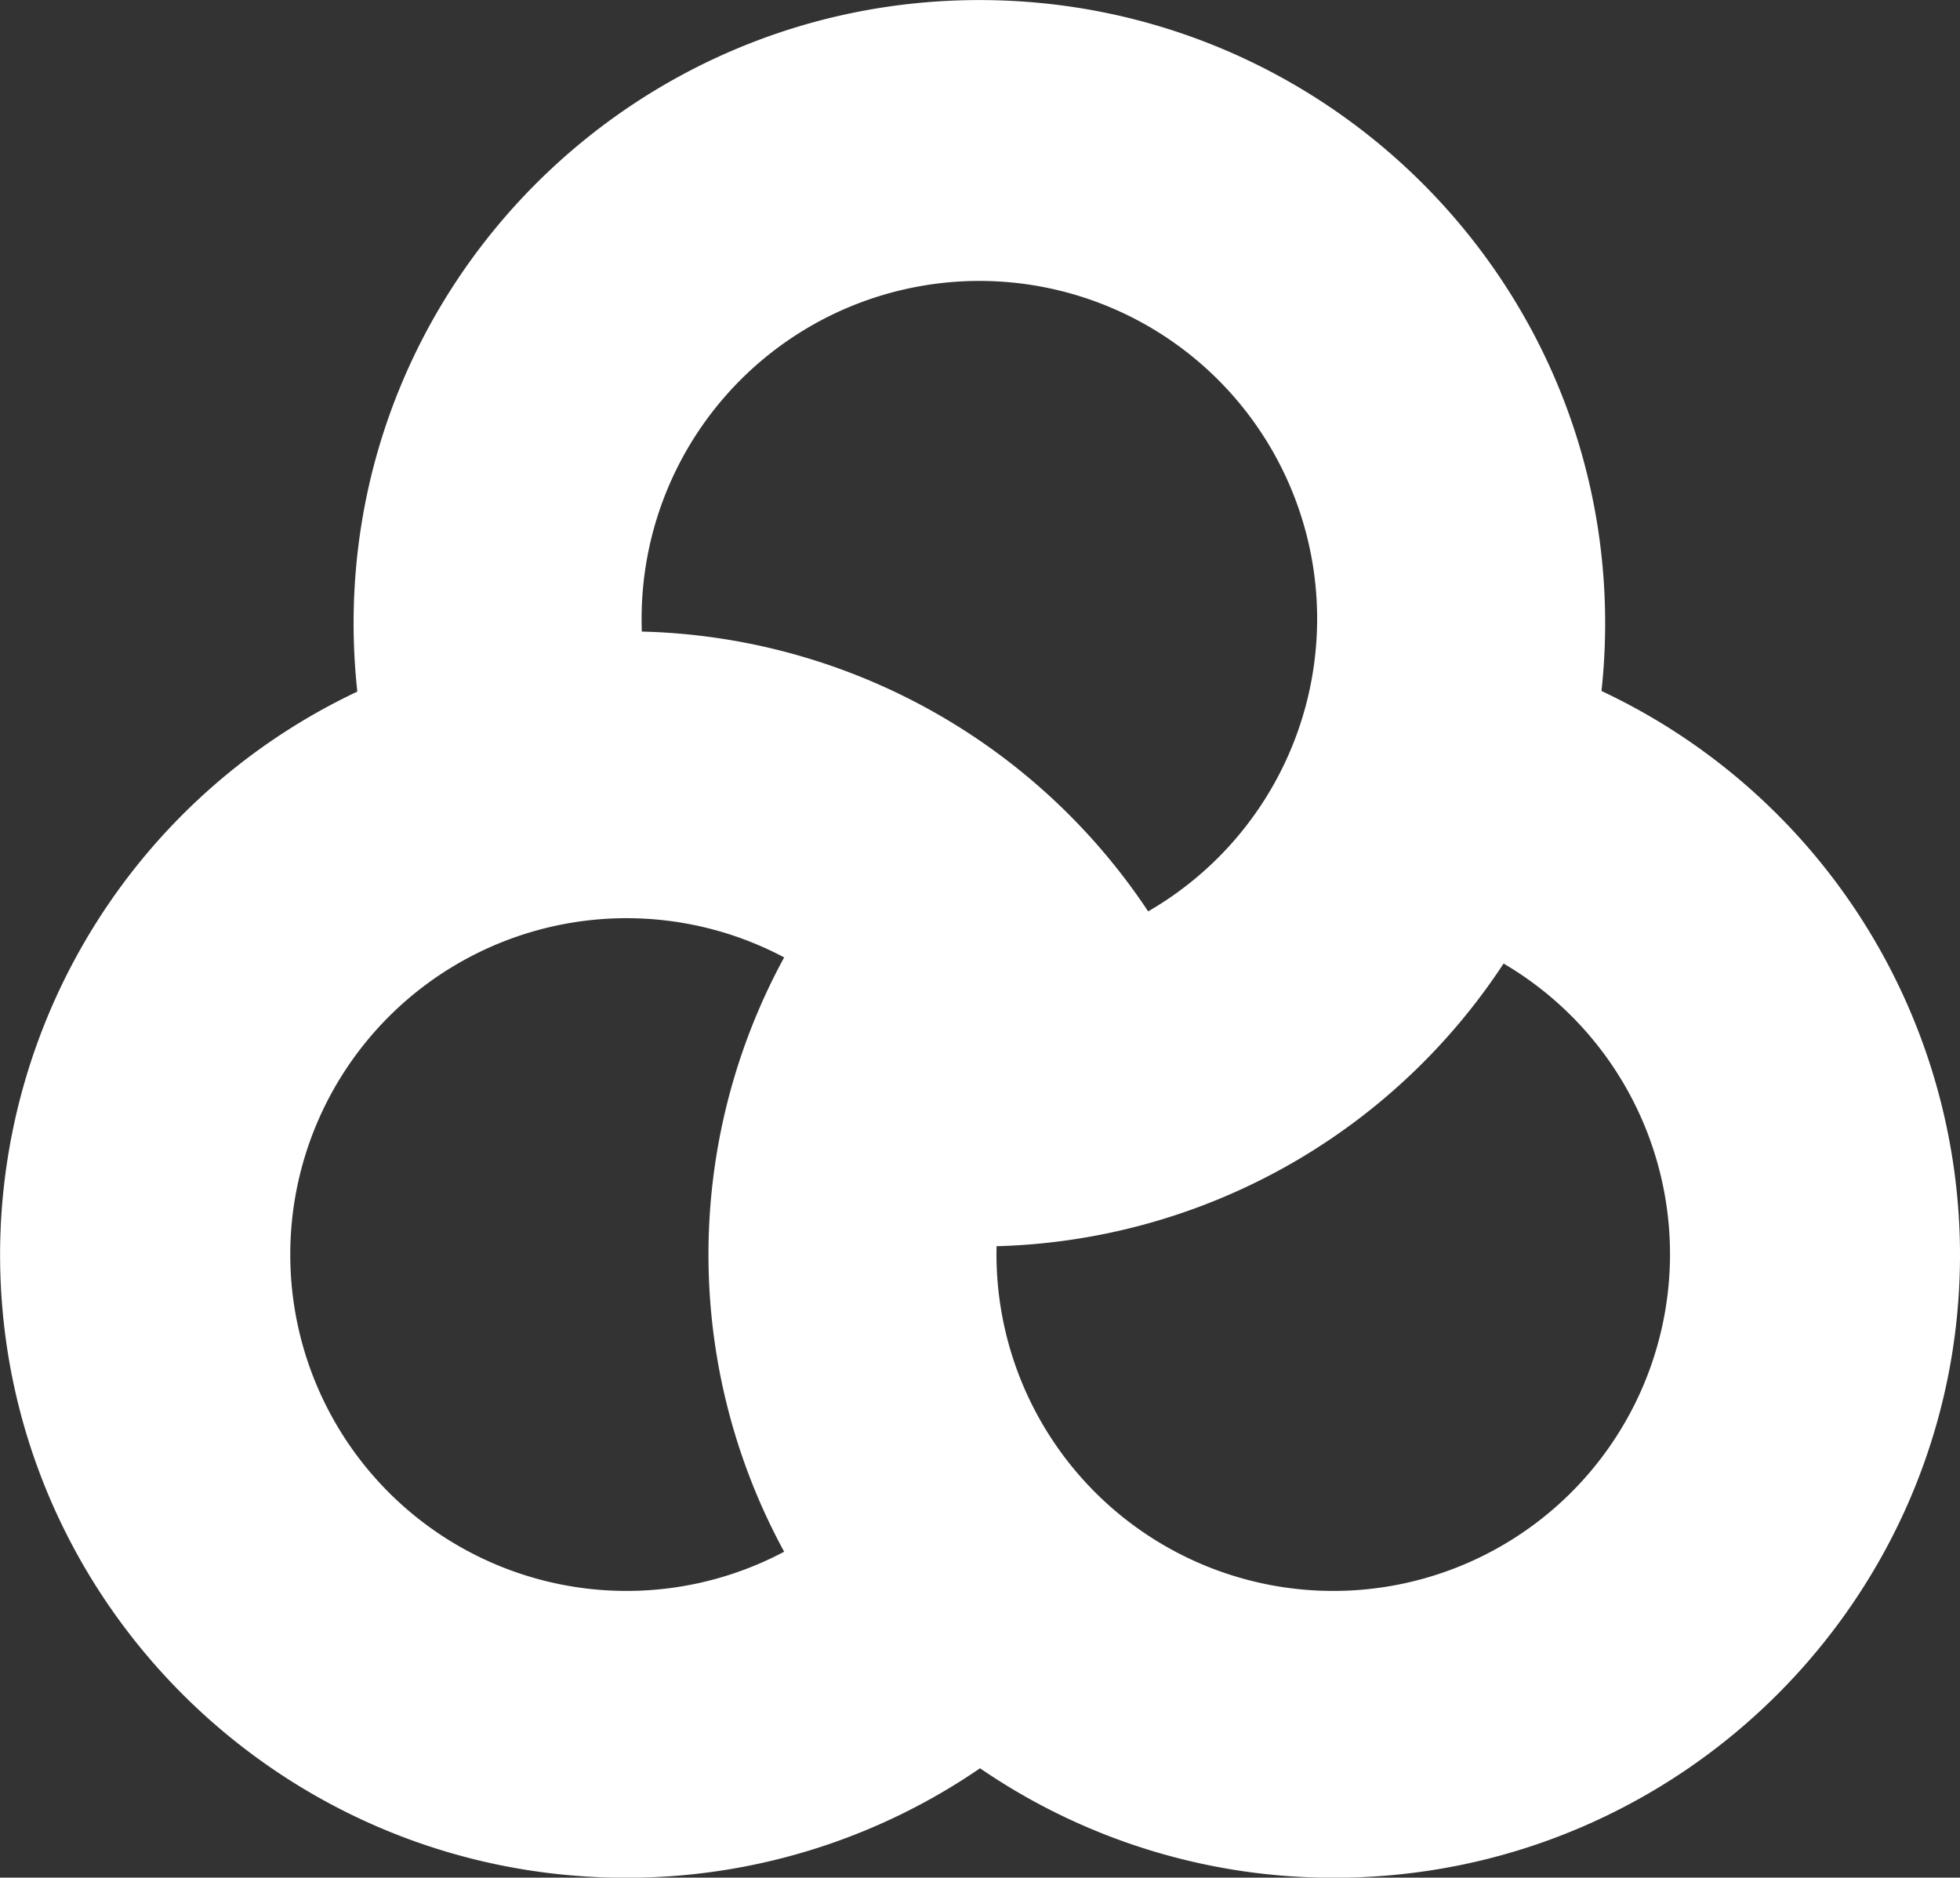
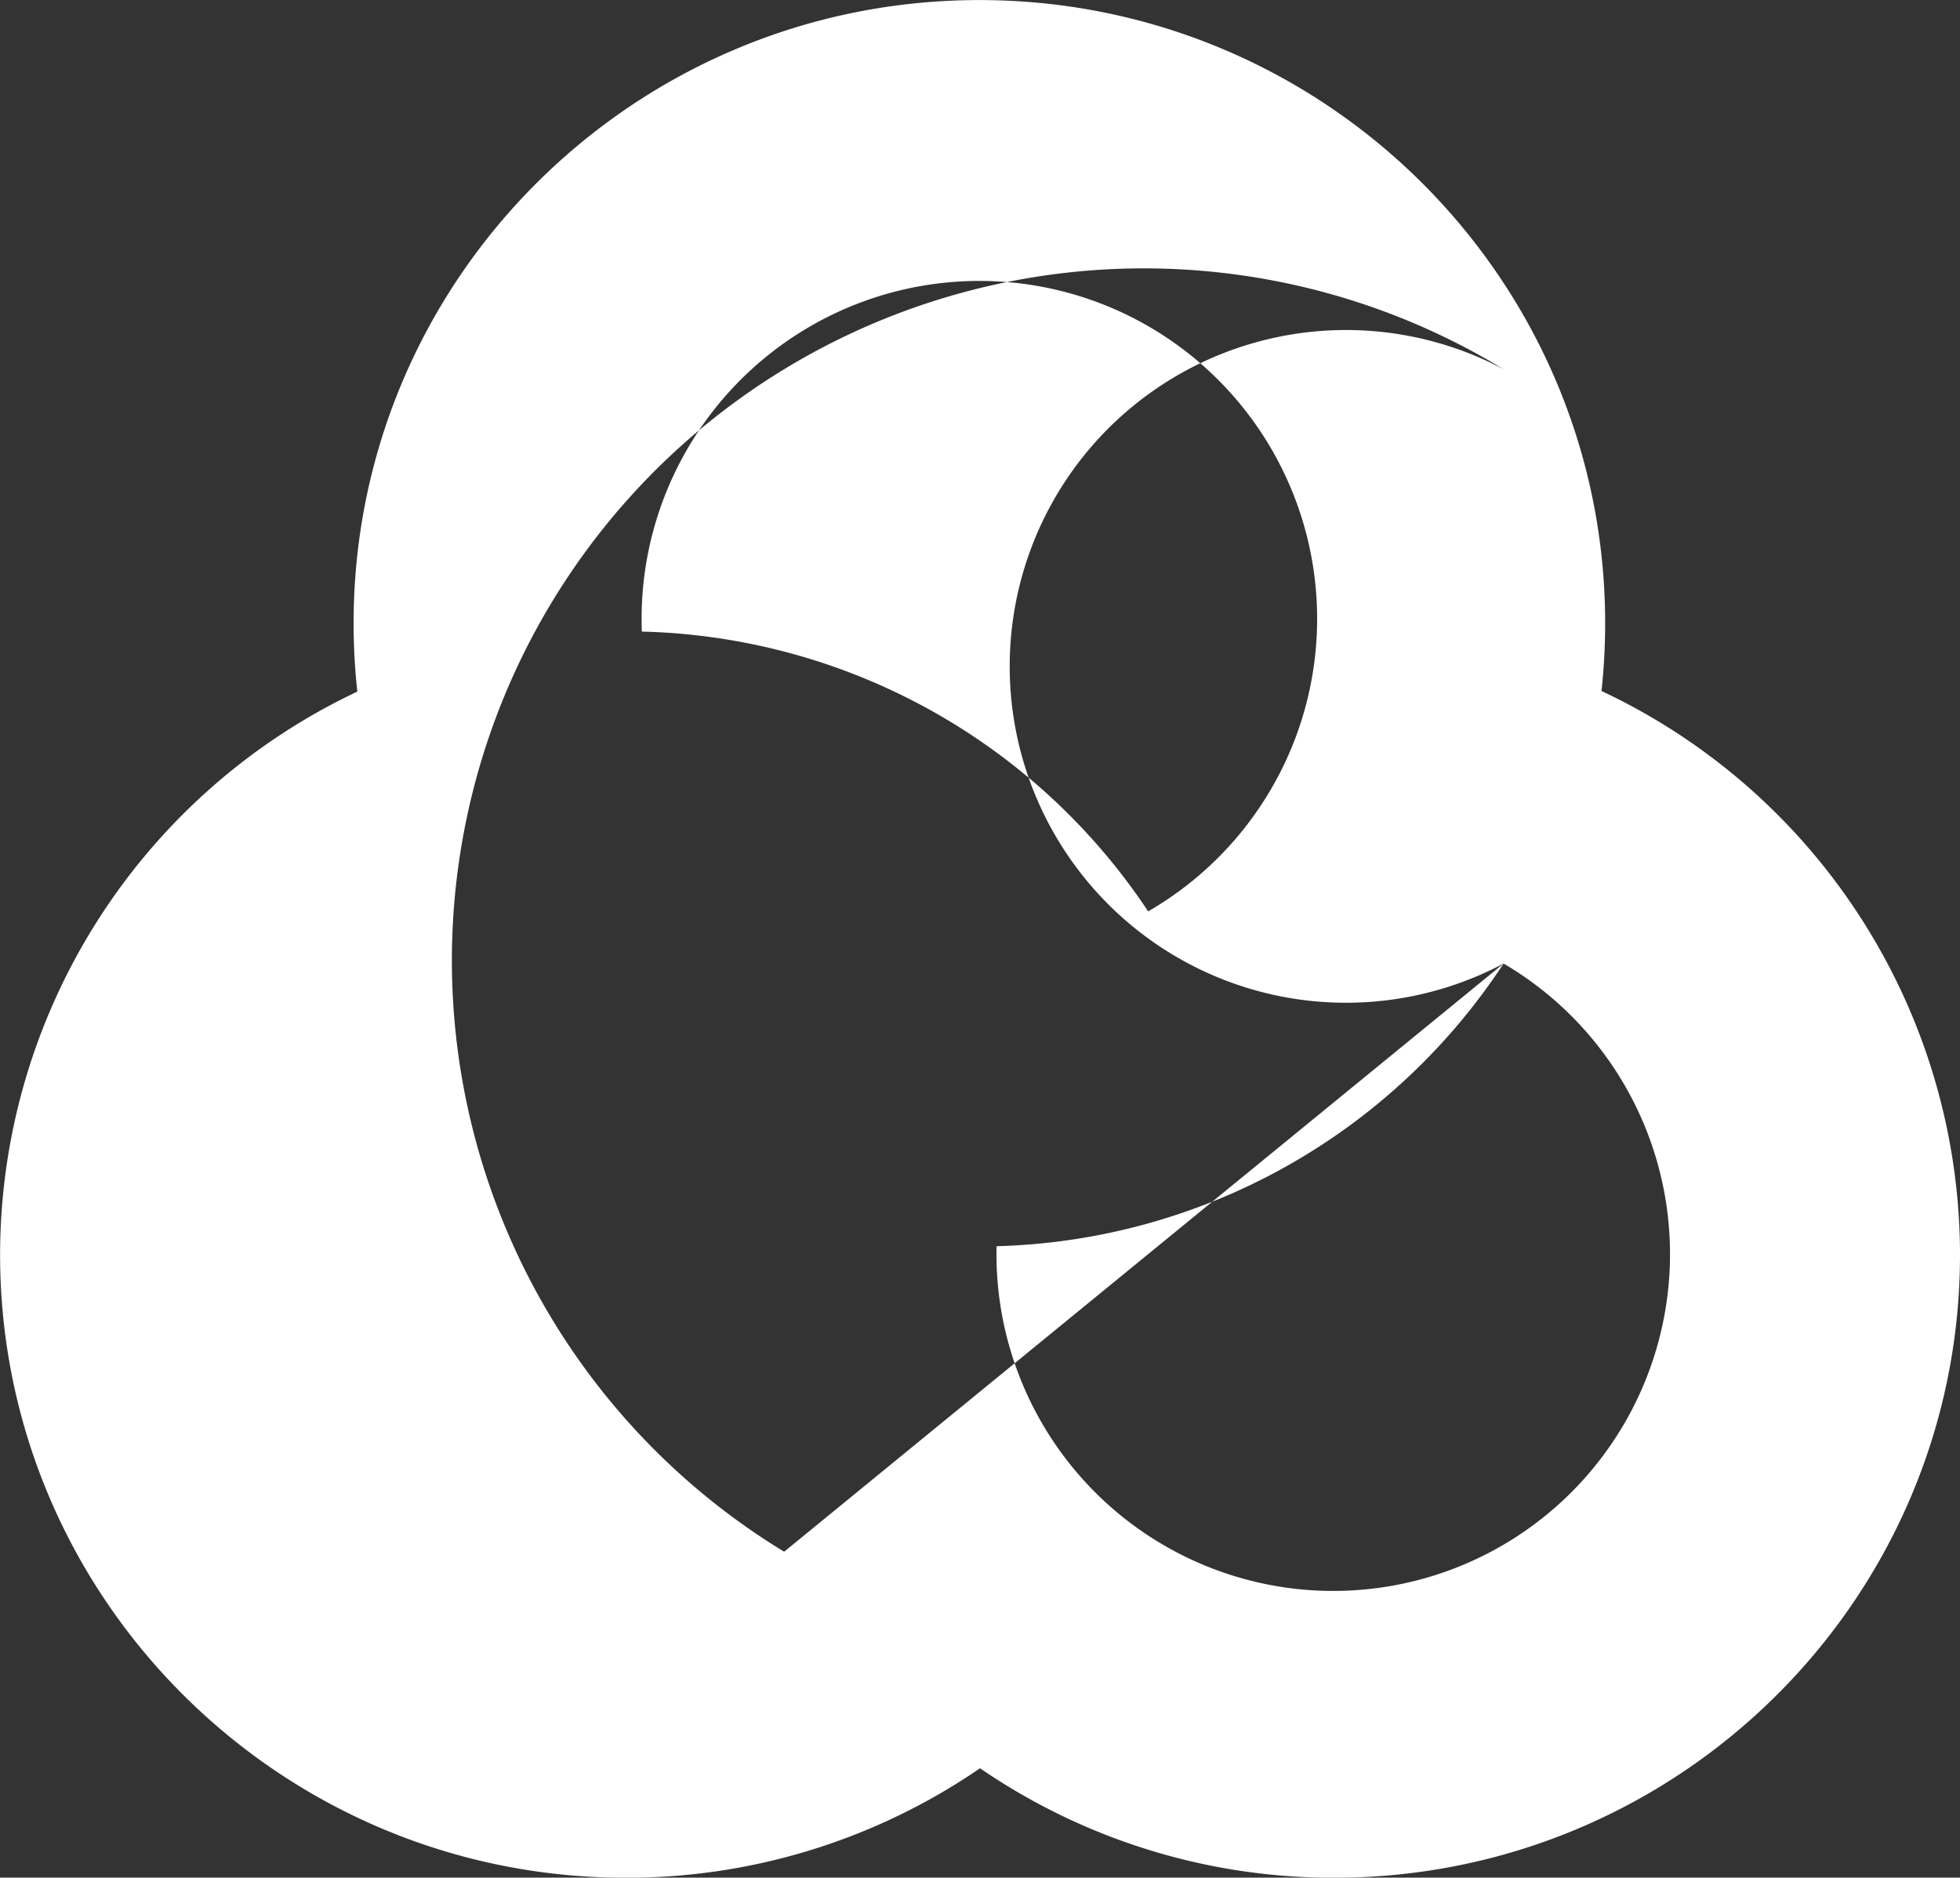
<svg xmlns="http://www.w3.org/2000/svg" width="279.312" height="267.531" viewBox="0 0 279.312 267.531">
  <rect x="0" y="0" width="279.312" height="267.531" fill="#333333" stroke="none" />
  <defs>
    <style>
      .cls-1 {
        fill: #fff;
        fill-rule: evenodd;
      }
    </style>
  </defs>
-   <path id="Nutricionales" class="cls-1" d="M92.431,102.426q-0.028-.82-0.028-1.648a48.133,48.133,0,1,1,72.185,41.513A89.224,89.224,0,0,0,92.431,102.426Zm122.809,47.3a47.992,47.992,0,1,1-72.268,41.466c0-.4.006-0.8,0.015-1.192A89.231,89.231,0,0,0,215.24,149.723ZM112.716,233.529a47.926,47.926,0,1,1,0-84.679A88.486,88.486,0,0,0,112.716,233.529ZM51.891,110.978a89.144,89.144,0,0,1-.532-9.74c0-49.005,39.959-88.791,89.177-88.791s89.177,39.786,89.177,88.791a89.234,89.234,0,0,1-.522,9.654,88.821,88.821,0,0,1,51.091,80.3c0,49.006-39.959,88.792-89.177,88.792a89,89,0,0,1-50.474-15.6,88.994,88.994,0,0,1-50.473,15.6c-49.218,0-89.177-39.786-89.177-88.792A88.818,88.818,0,0,1,51.891,110.978Z" transform="translate(-0.969 -12.438)" />
+   <path id="Nutricionales" class="cls-1" d="M92.431,102.426q-0.028-.82-0.028-1.648a48.133,48.133,0,1,1,72.185,41.513A89.224,89.224,0,0,0,92.431,102.426Zm122.809,47.3a47.992,47.992,0,1,1-72.268,41.466c0-.4.006-0.8,0.015-1.192A89.231,89.231,0,0,0,215.24,149.723Za47.926,47.926,0,1,1,0-84.679A88.486,88.486,0,0,0,112.716,233.529ZM51.891,110.978a89.144,89.144,0,0,1-.532-9.74c0-49.005,39.959-88.791,89.177-88.791s89.177,39.786,89.177,88.791a89.234,89.234,0,0,1-.522,9.654,88.821,88.821,0,0,1,51.091,80.3c0,49.006-39.959,88.792-89.177,88.792a89,89,0,0,1-50.474-15.6,88.994,88.994,0,0,1-50.473,15.6c-49.218,0-89.177-39.786-89.177-88.792A88.818,88.818,0,0,1,51.891,110.978Z" transform="translate(-0.969 -12.438)" />
</svg>